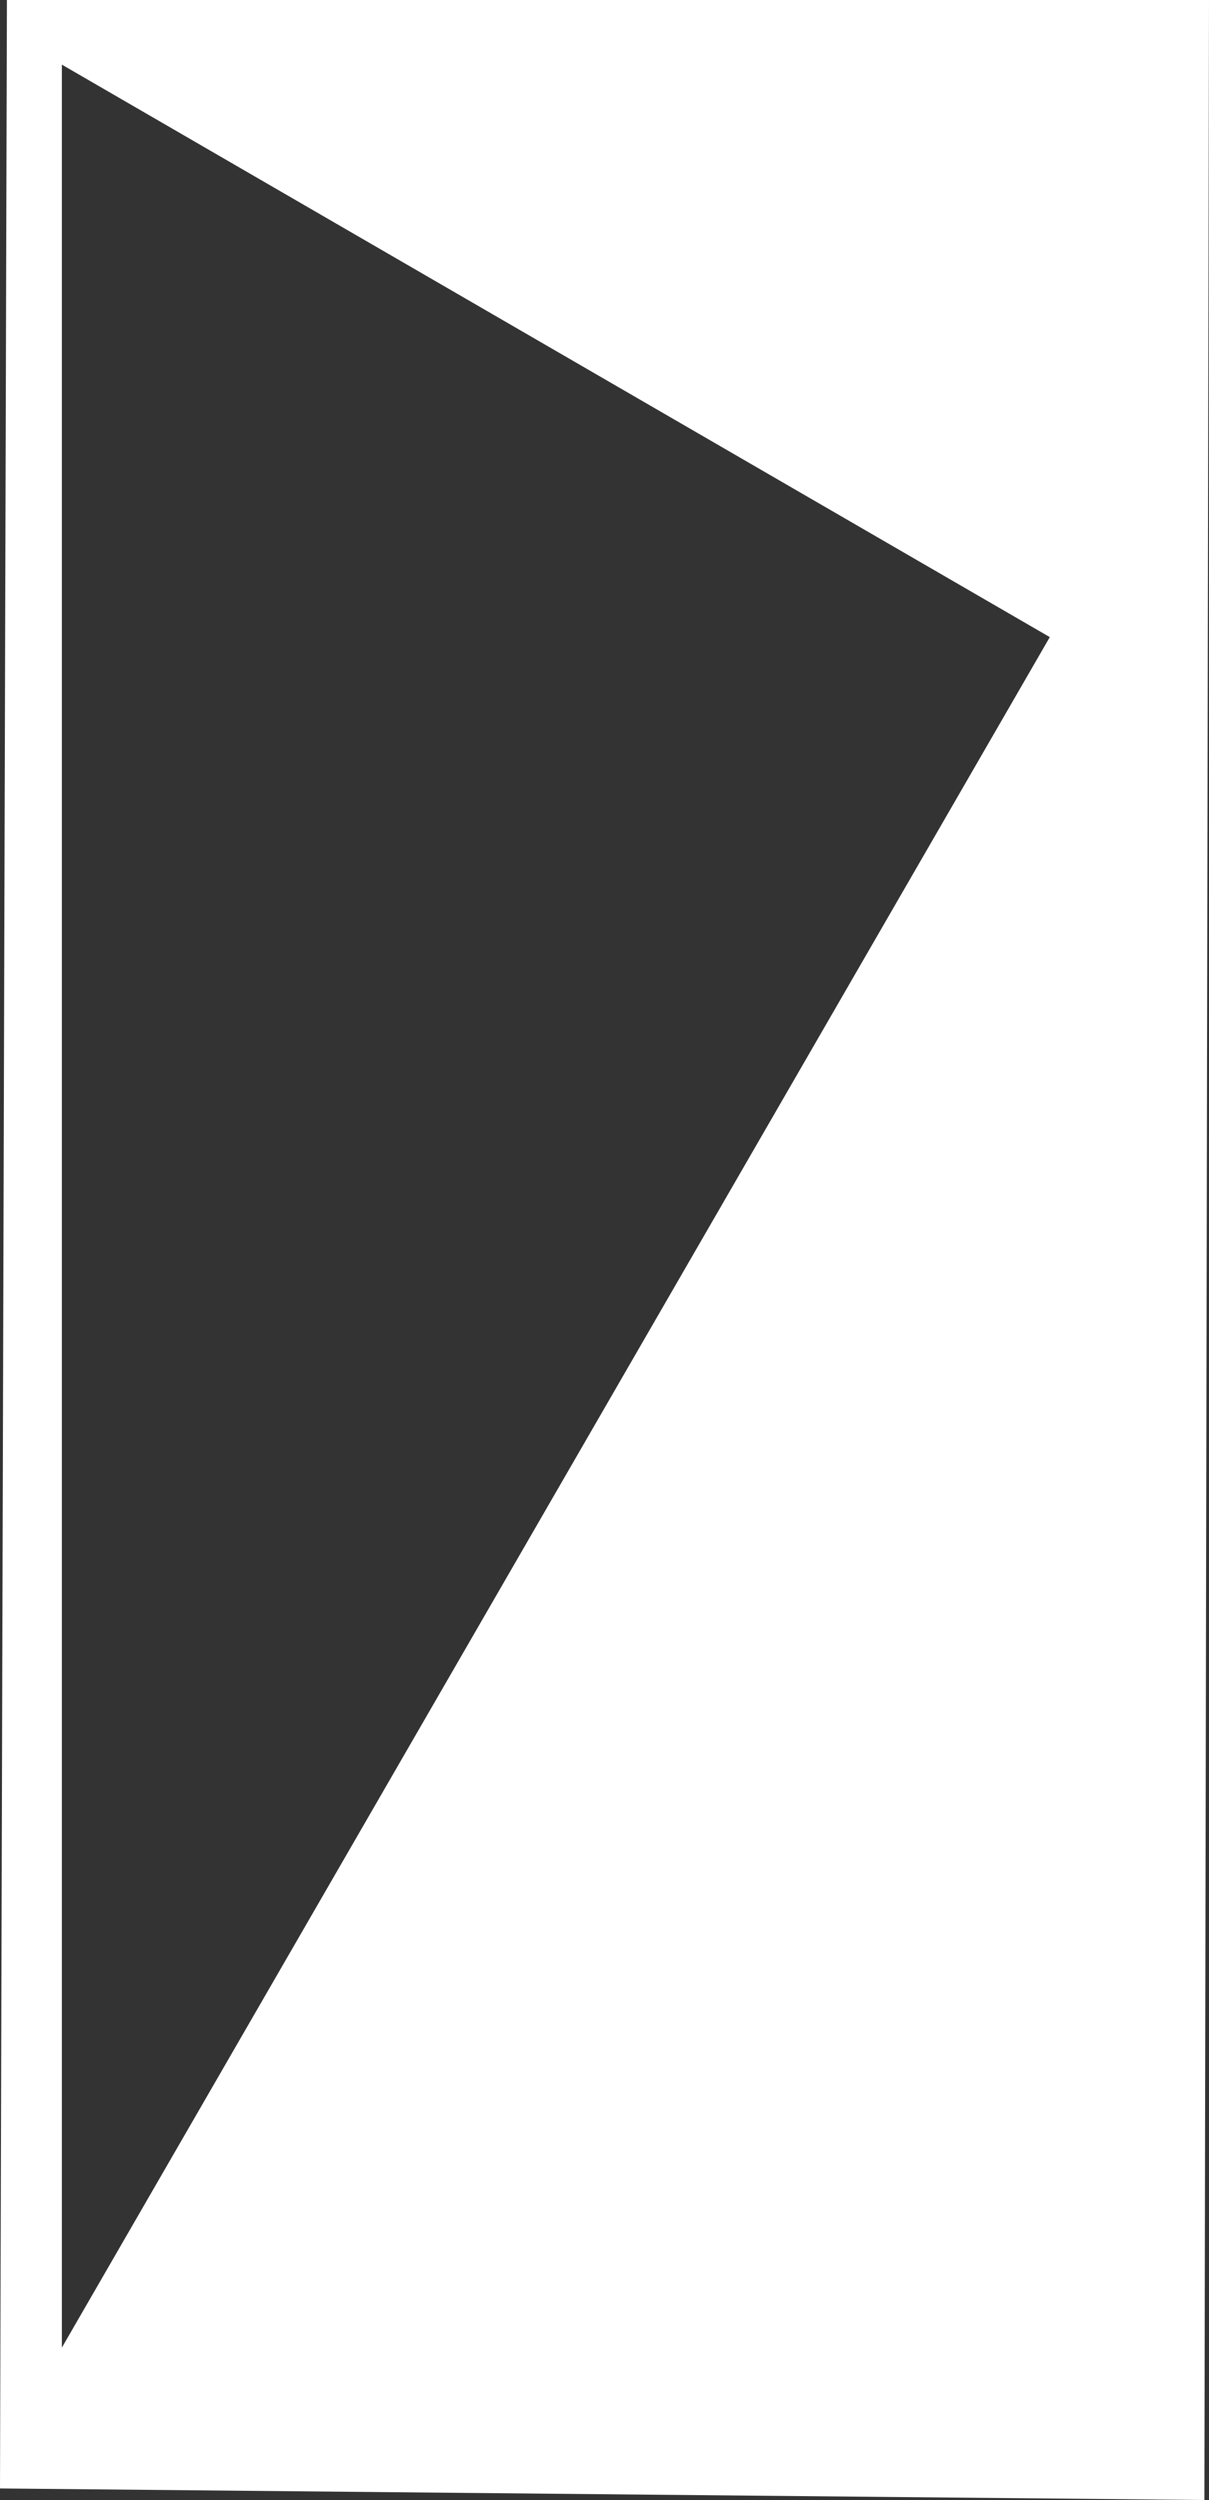
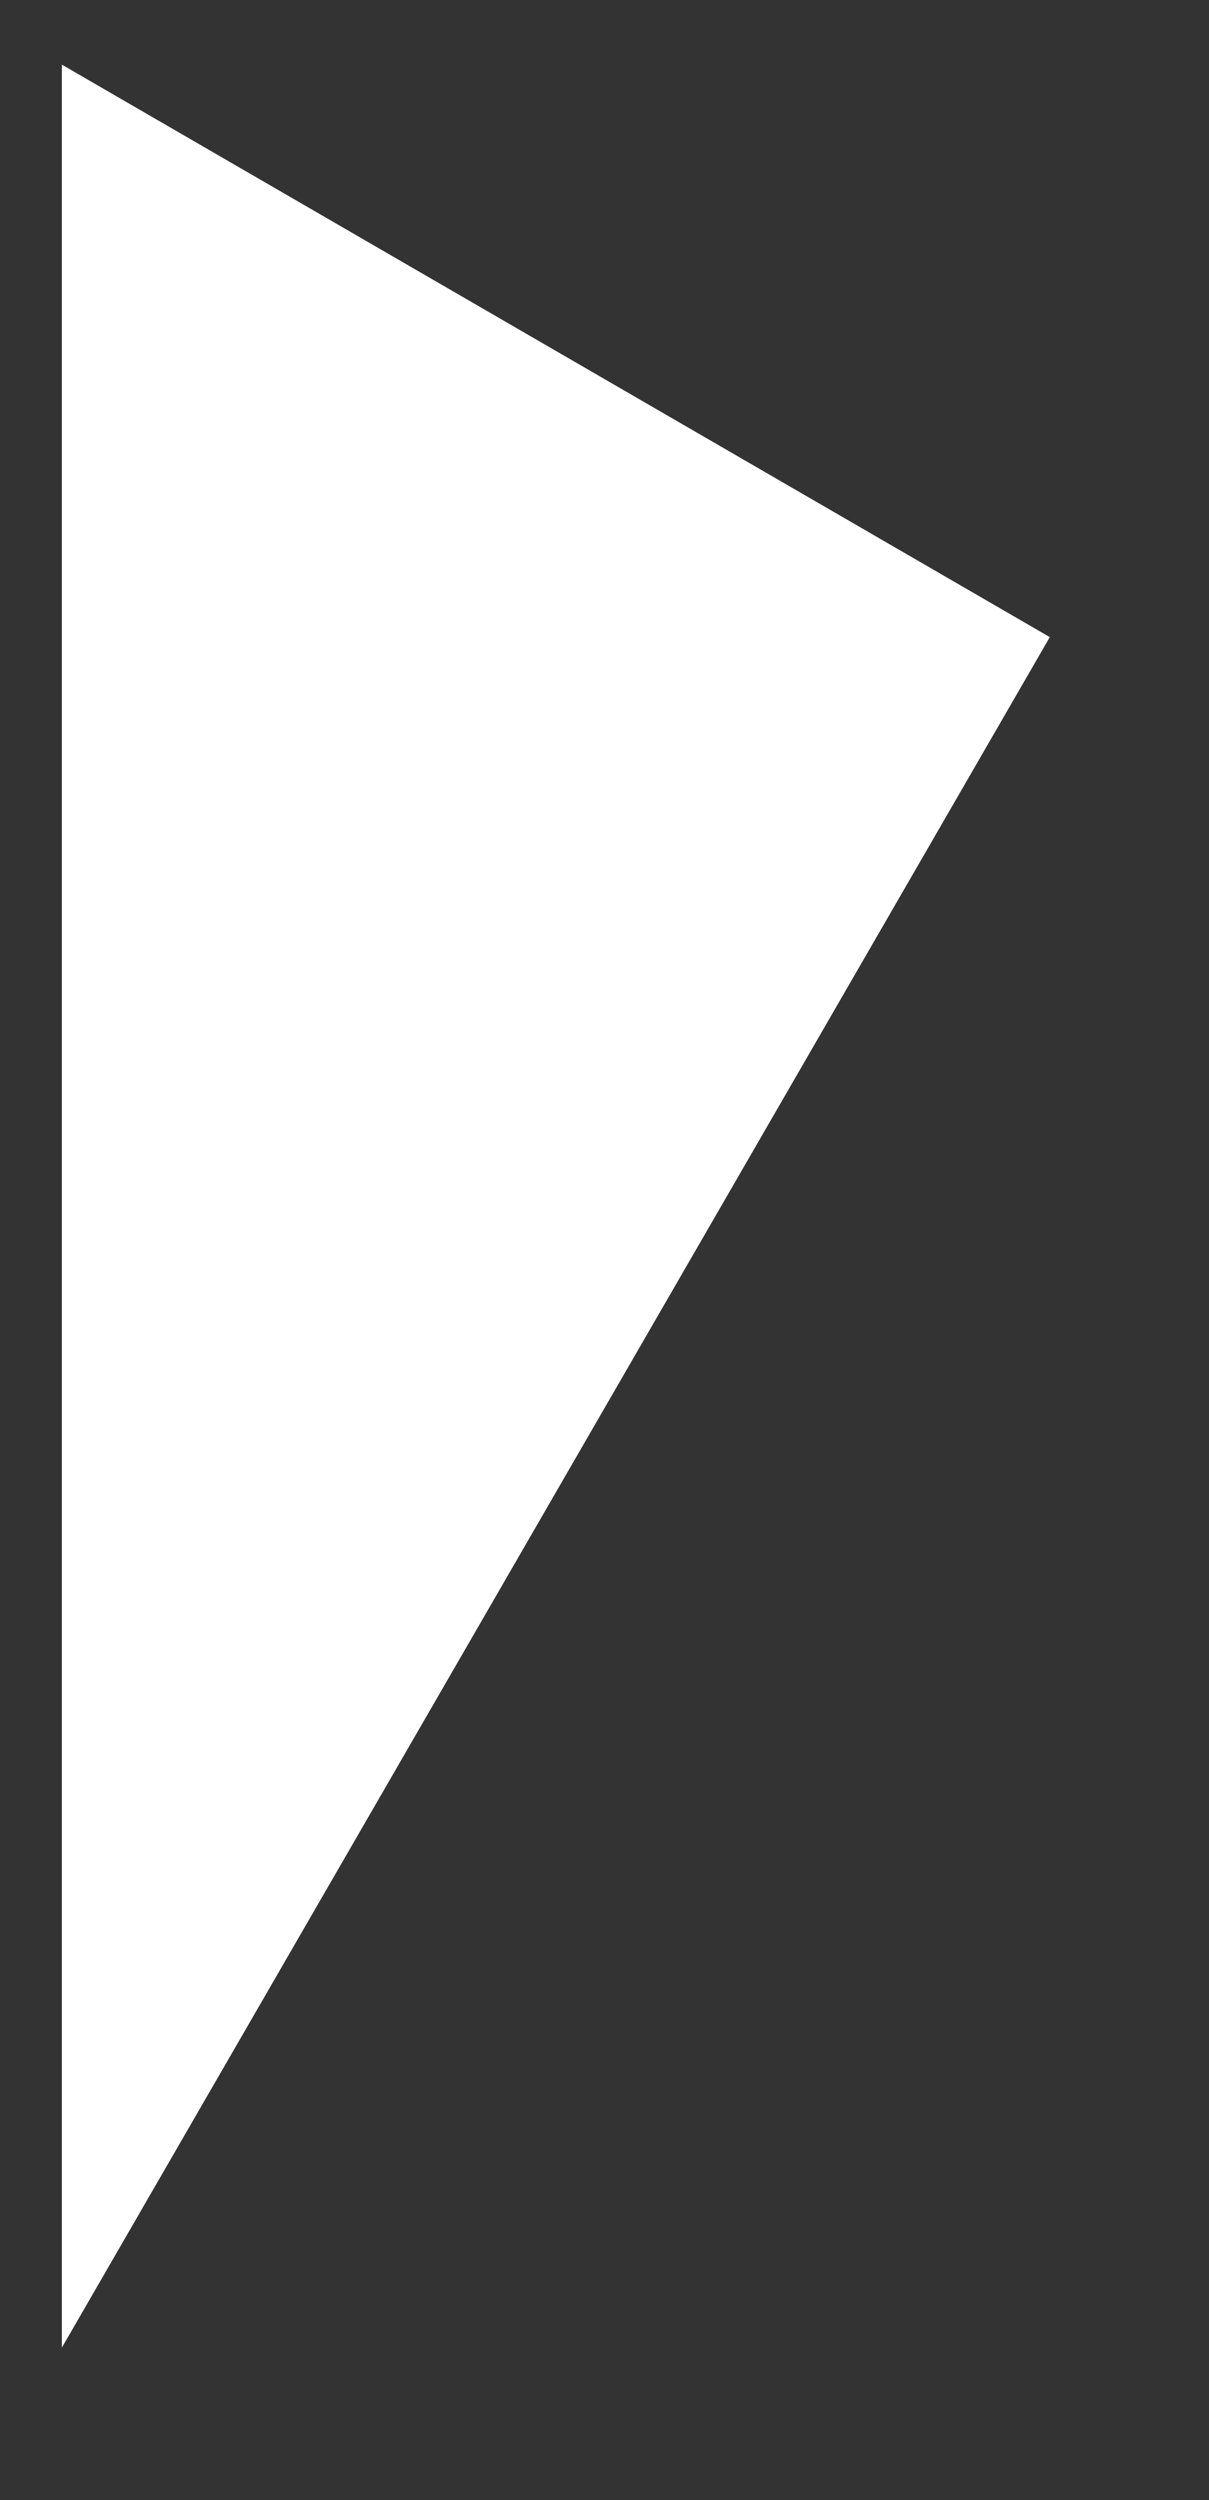
<svg xmlns="http://www.w3.org/2000/svg" width="524" height="1083" viewBox="0 0 524 1083">
  <rect x="0" y="0" width="524" height="1083" fill="#333333" stroke="none" />
  <defs>
    <style>
      .cls-1 {
        fill: #fff;
        fill-rule: evenodd;
      }
    </style>
  </defs>
-   <path id="shape-left" class="cls-1" d="M127.812,482L556,730,127.812,1471V482ZM104,454H625l-2,1083-522-5Z" transform="translate(-101 -454)" />
+   <path id="shape-left" class="cls-1" d="M127.812,482L556,730,127.812,1471V482ZM104,454H625Z" transform="translate(-101 -454)" />
</svg>